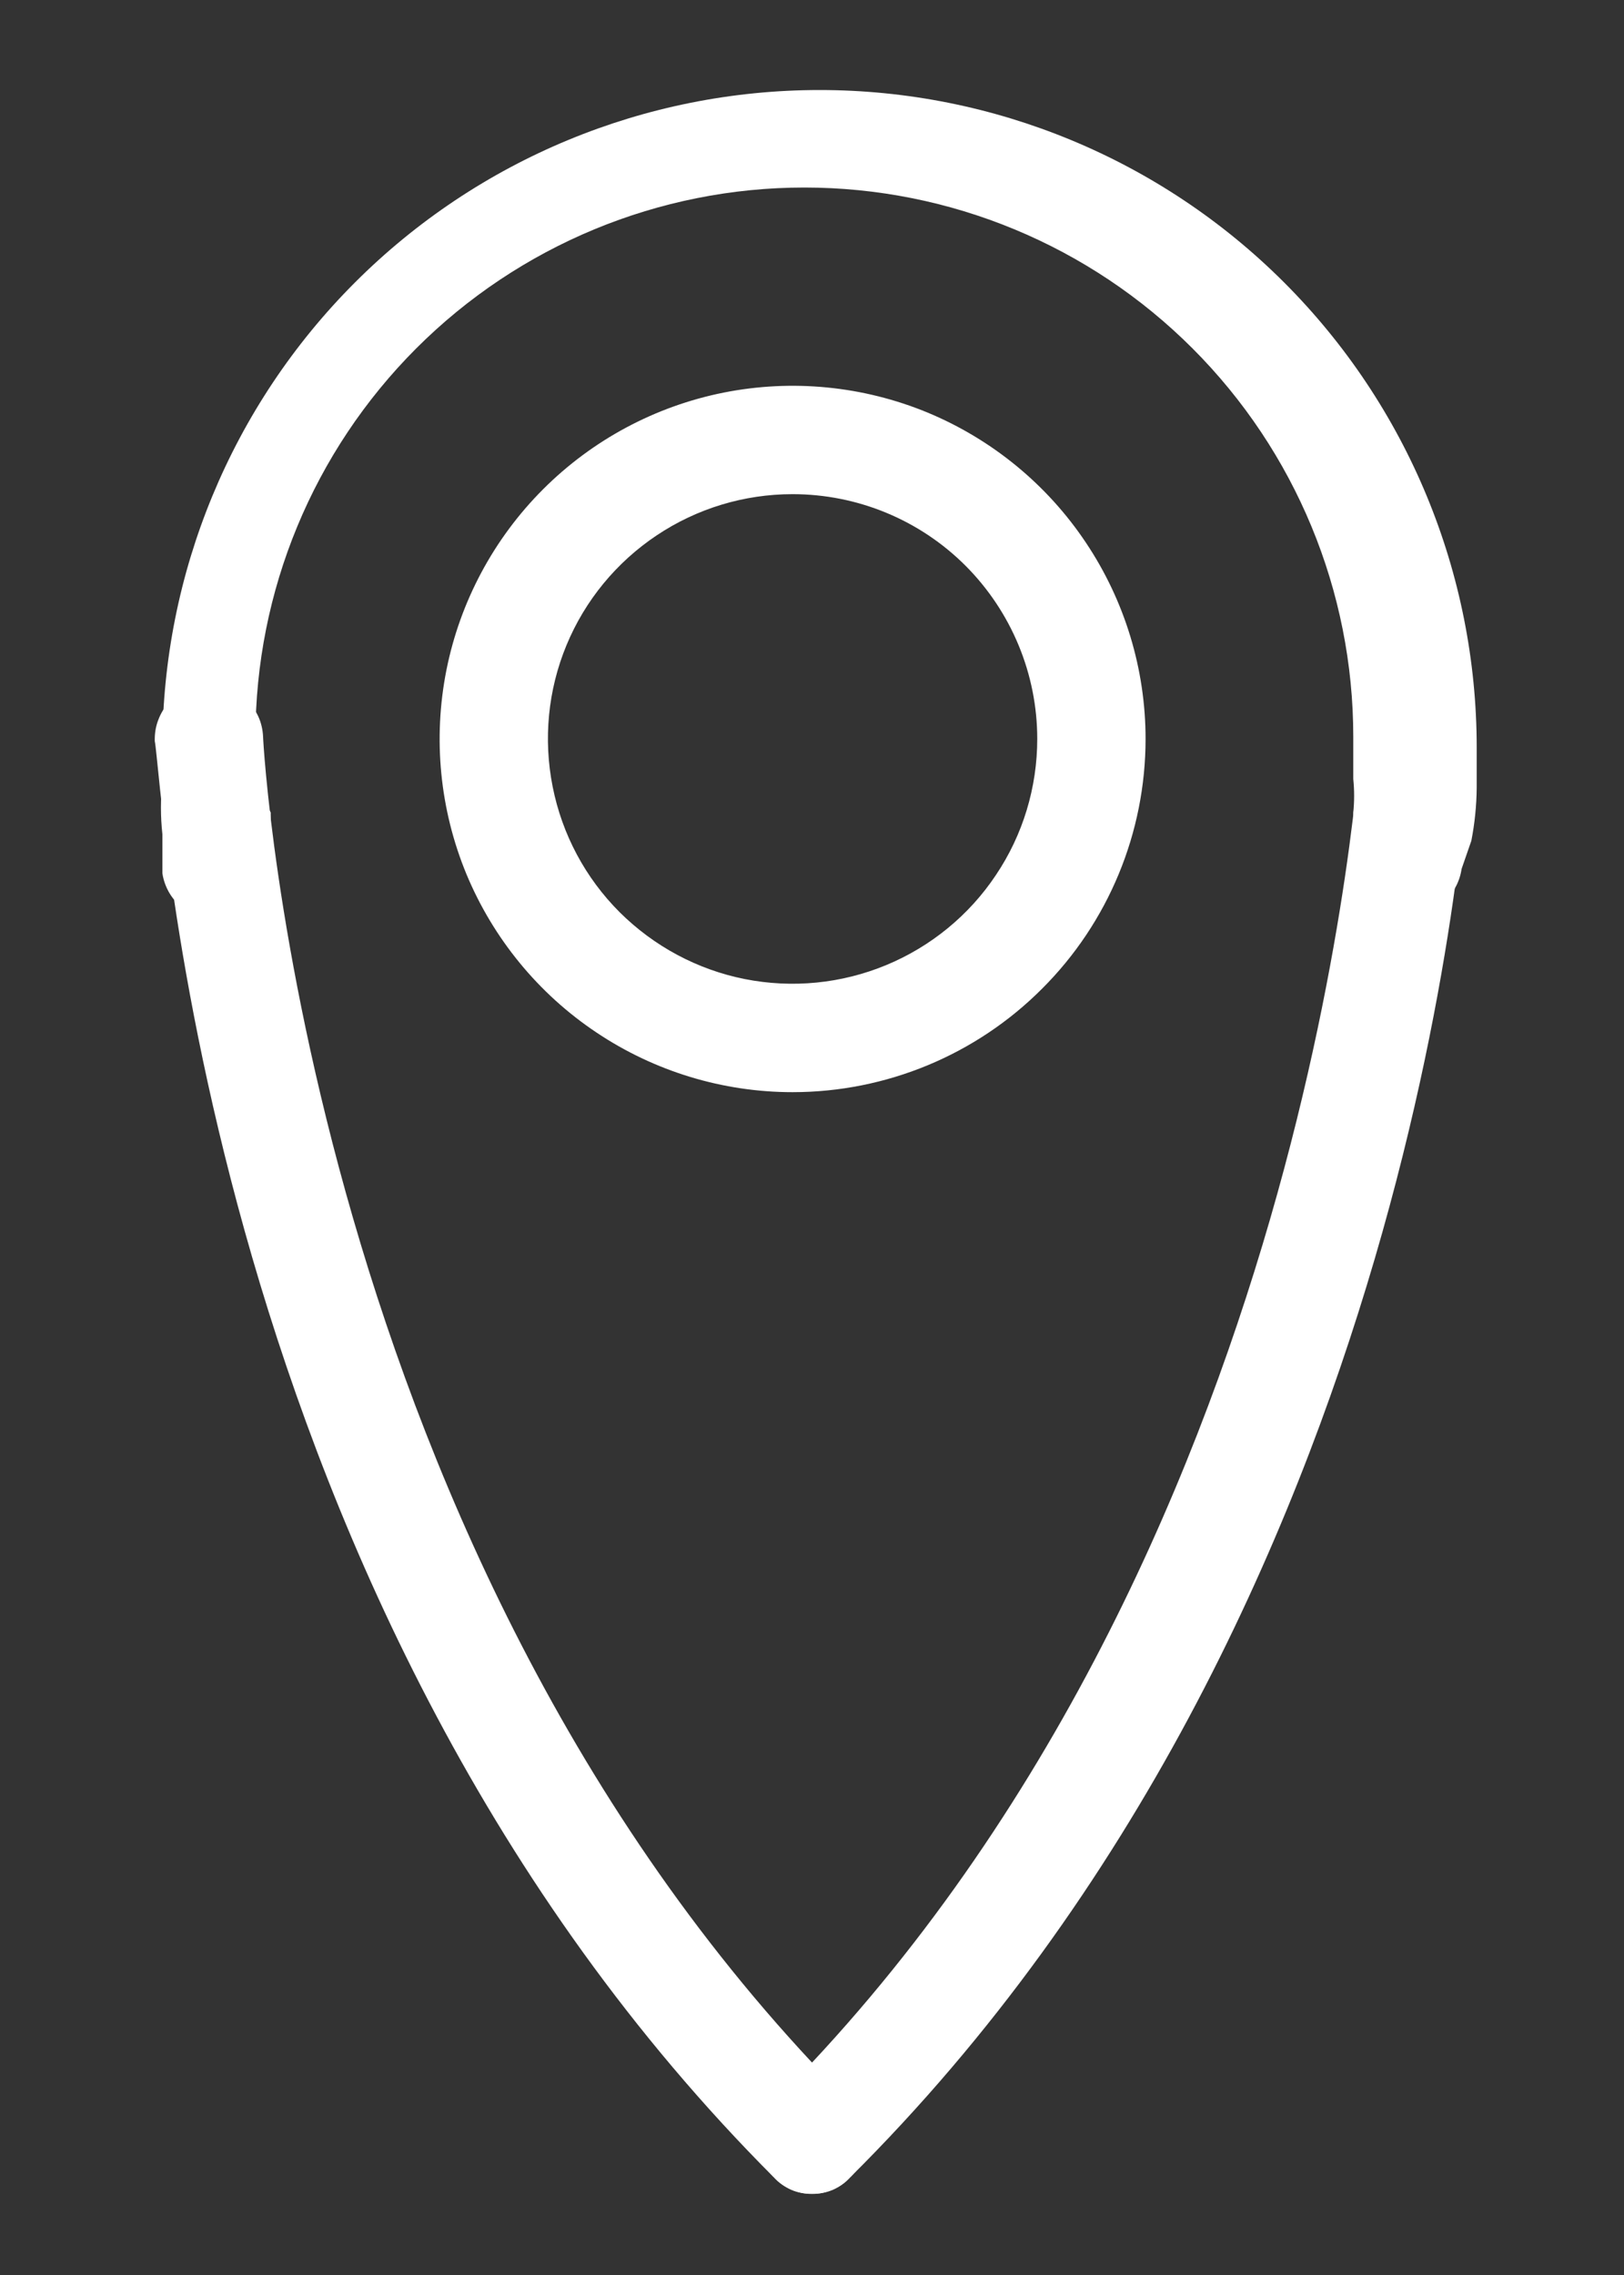
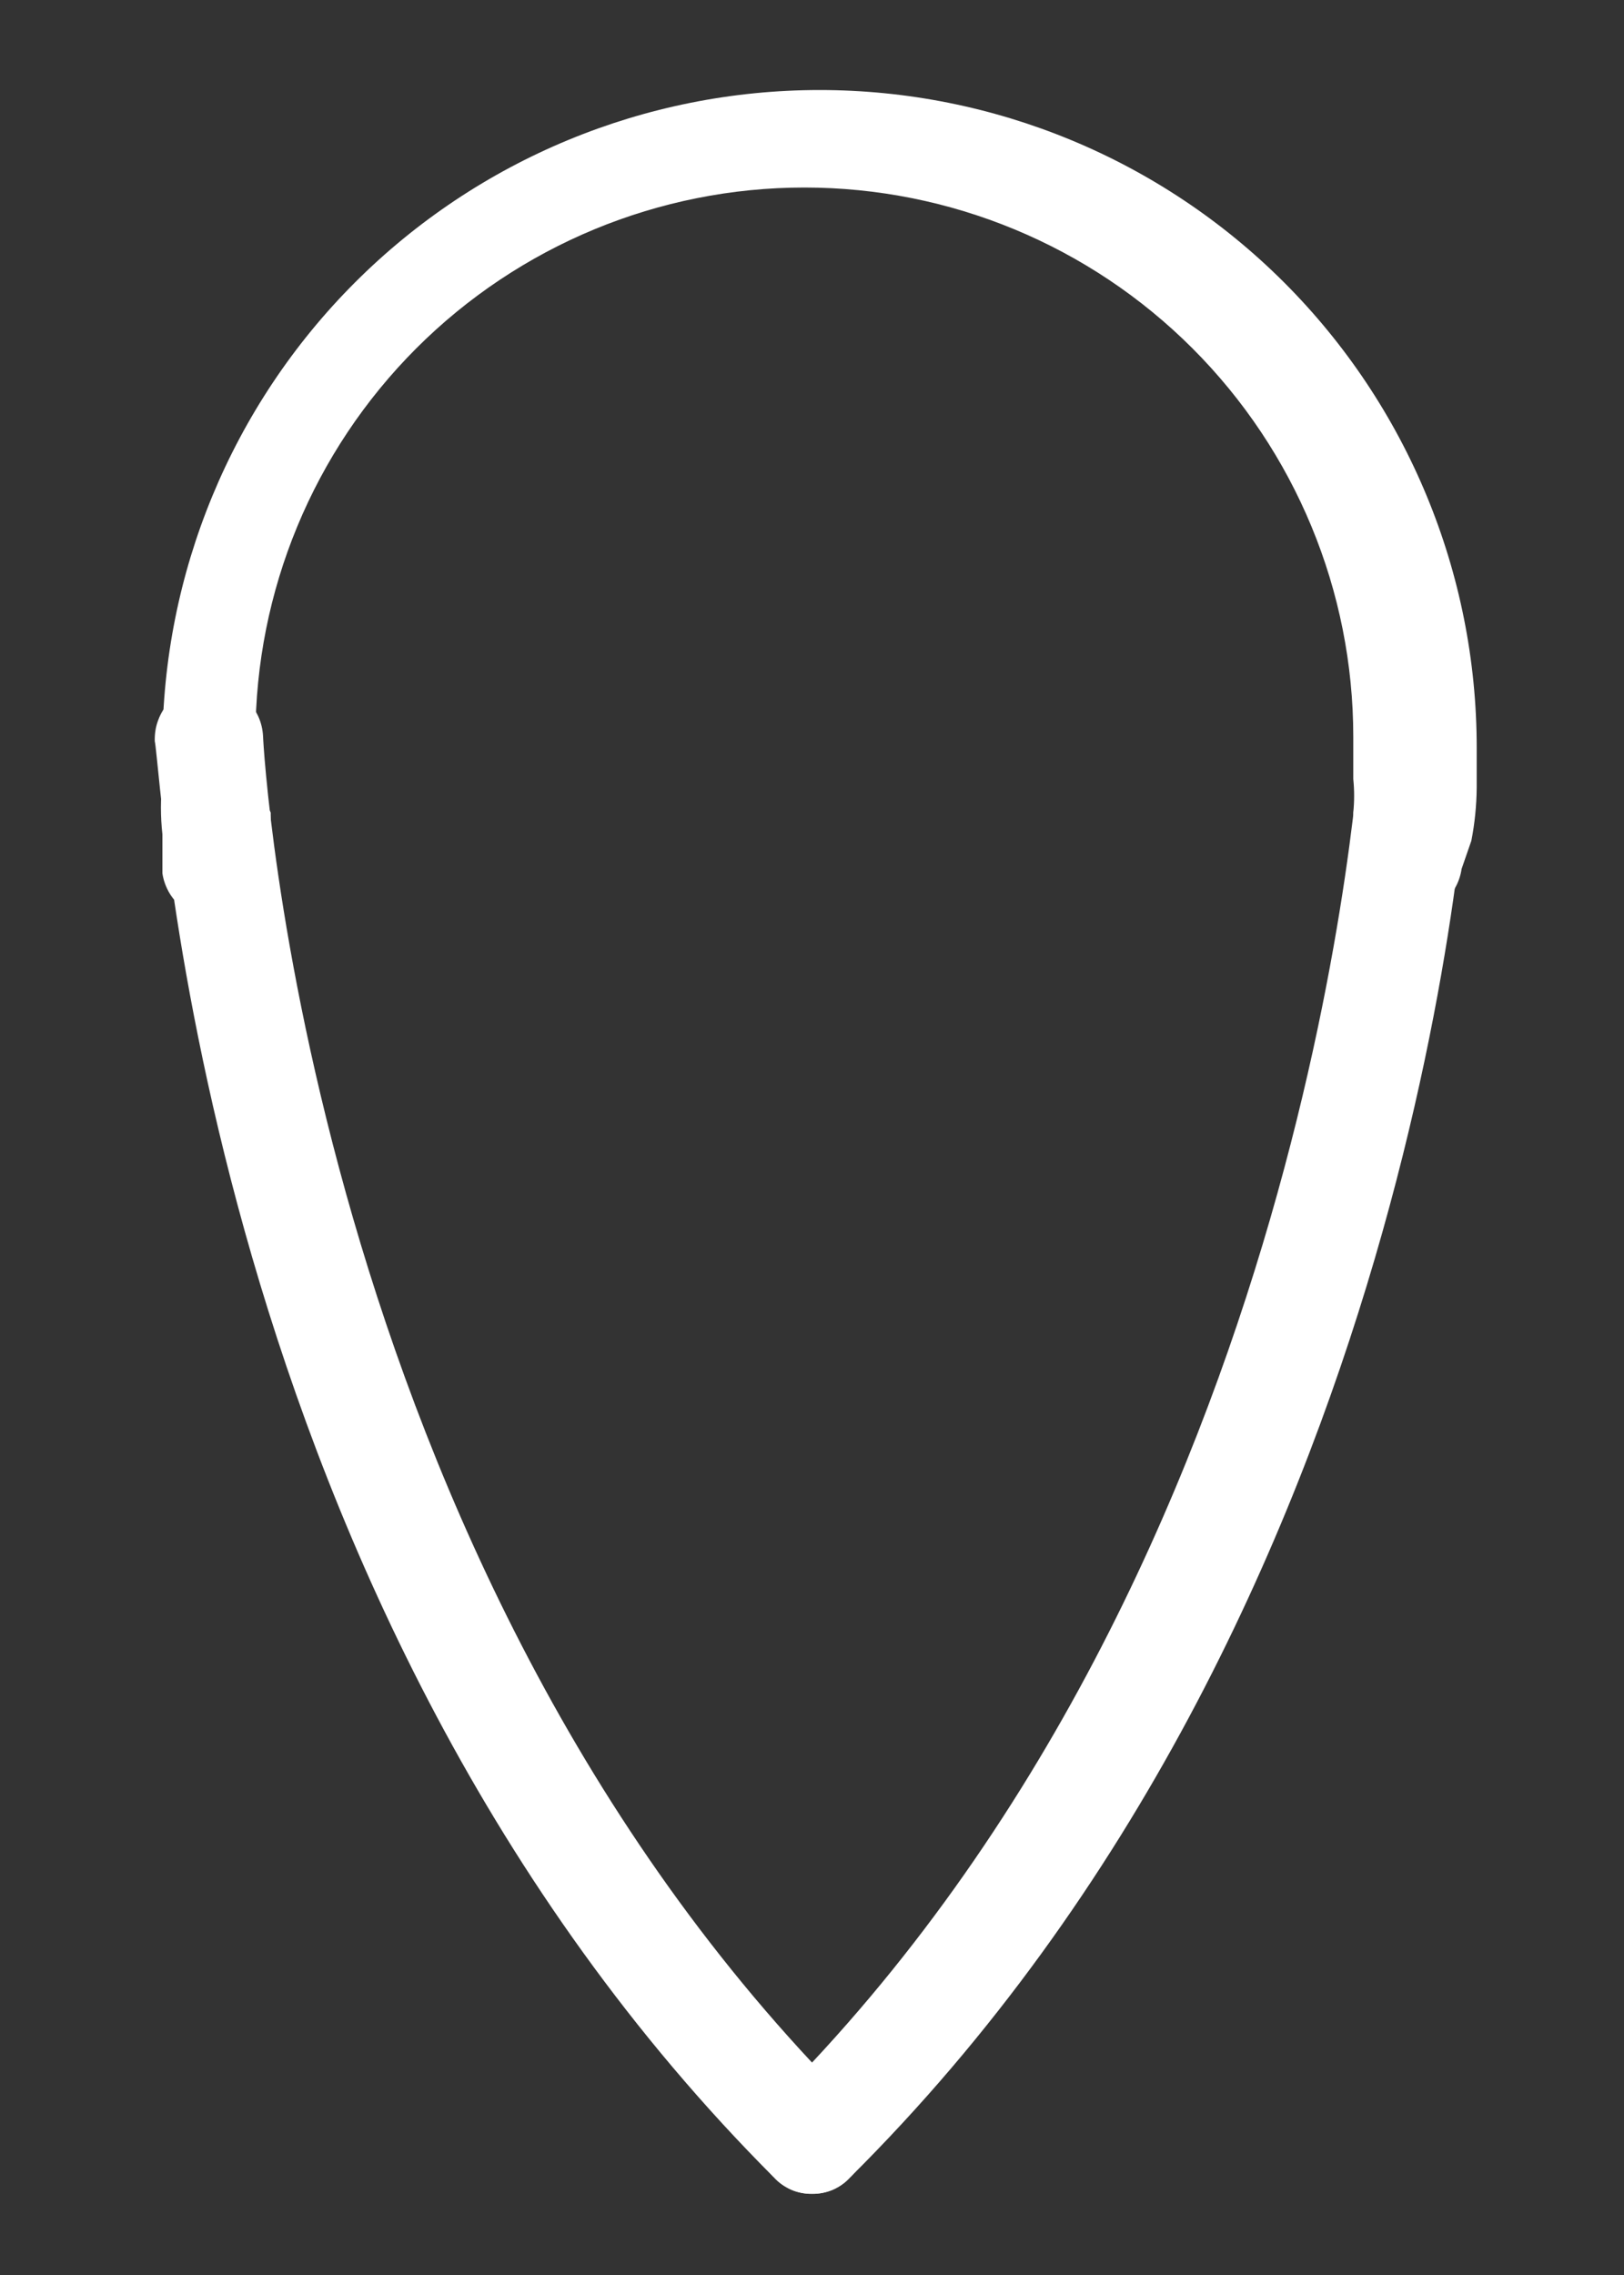
<svg xmlns="http://www.w3.org/2000/svg" width="10" height="14" viewBox="0 0 10 14" fill="none">
  <rect x="0" y="0" width="10" height="14" fill="#333333" stroke="none" />
-   <path d="M4.88 6.721C4.451 6.721 4.03 6.593 3.673 6.354C3.316 6.116 3.037 5.776 2.872 5.379C2.708 4.982 2.665 4.545 2.749 4.123C2.833 3.702 3.04 3.315 3.344 3.011C3.648 2.707 4.035 2.5 4.456 2.416C4.878 2.332 5.315 2.375 5.712 2.539C6.109 2.704 6.449 2.983 6.687 3.34C6.926 3.697 7.054 4.118 7.054 4.547C7.054 5.124 6.825 5.677 6.417 6.084C6.01 6.492 5.457 6.721 4.88 6.721V6.721ZM4.88 3.041C4.582 3.041 4.291 3.129 4.043 3.295C3.796 3.46 3.602 3.695 3.488 3.971C3.374 4.246 3.345 4.549 3.403 4.841C3.461 5.134 3.604 5.402 3.815 5.613C4.026 5.823 4.294 5.967 4.586 6.025C4.879 6.083 5.182 6.053 5.457 5.939C5.732 5.825 5.968 5.632 6.133 5.384C6.299 5.137 6.387 4.845 6.387 4.547C6.387 4.148 6.228 3.765 5.946 3.482C5.663 3.199 5.28 3.041 4.88 3.041Z" fill="white" />
  <path d="M8.64 5.627H8.587C8.505 5.606 8.433 5.556 8.387 5.486C8.34 5.416 8.321 5.331 8.333 5.247V5.14C8.335 5.094 8.335 5.047 8.333 5C8.34 4.932 8.34 4.862 8.333 4.794C8.333 4.62 8.333 4.534 8.333 4.534C8.333 3.637 7.977 2.778 7.343 2.144C6.709 1.51 5.85 1.154 4.953 1.154C4.057 1.154 3.197 1.51 2.563 2.144C1.929 2.778 1.573 3.637 1.573 4.534C1.573 4.534 1.573 4.62 1.573 4.747C1.592 4.836 1.623 4.921 1.667 5V5.167V5.274C1.673 5.317 1.671 5.362 1.66 5.405C1.65 5.448 1.631 5.488 1.604 5.524C1.578 5.56 1.545 5.59 1.507 5.613C1.469 5.635 1.427 5.65 1.383 5.657C1.339 5.664 1.295 5.661 1.252 5.651C1.209 5.64 1.168 5.621 1.133 5.595C1.097 5.568 1.067 5.535 1.044 5.497C1.022 5.46 1.006 5.417 1 5.374V5.134C0.988 5.025 0.988 4.916 1 4.807V4.6C1 3.527 1.426 2.498 2.185 1.739C2.944 0.98 3.973 0.554 5.047 0.554C6.12 0.554 7.149 0.98 7.908 1.739C8.667 2.498 9.093 3.527 9.093 4.6C9.093 4.6 9.093 4.714 9.093 4.847C9.092 4.957 9.081 5.066 9.06 5.174L9 5.347C8.988 5.431 8.944 5.508 8.877 5.56C8.81 5.613 8.725 5.637 8.64 5.627Z" fill="white" />
  <path d="M5 13.501C4.956 13.501 4.913 13.493 4.873 13.476C4.833 13.458 4.796 13.433 4.767 13.401C1.233 9.867 1 4.774 0.953 4.561C0.952 4.517 0.958 4.473 0.974 4.432C0.989 4.391 1.012 4.353 1.042 4.321C1.071 4.289 1.107 4.263 1.147 4.245C1.187 4.226 1.23 4.216 1.273 4.214C1.317 4.212 1.361 4.219 1.402 4.234C1.443 4.249 1.481 4.273 1.513 4.302C1.545 4.332 1.571 4.368 1.59 4.408C1.608 4.447 1.618 4.49 1.62 4.534C1.62 4.581 1.893 9.587 5.233 12.934C5.265 12.964 5.291 13 5.308 13.04C5.325 13.081 5.334 13.124 5.334 13.168C5.334 13.211 5.325 13.255 5.308 13.295C5.291 13.335 5.265 13.371 5.233 13.401C5.204 13.433 5.168 13.458 5.127 13.476C5.087 13.493 5.044 13.501 5 13.501V13.501Z" fill="white" />
  <path d="M5 13.5C4.957 13.501 4.913 13.492 4.873 13.475C4.833 13.458 4.797 13.432 4.767 13.4C4.735 13.37 4.71 13.334 4.692 13.294C4.675 13.254 4.666 13.211 4.666 13.167C4.666 13.123 4.675 13.08 4.692 13.04C4.71 13 4.735 12.963 4.767 12.934C8.1 9.6 8.374 4.58 8.38 4.534C8.378 4.489 8.386 4.444 8.403 4.402C8.42 4.36 8.446 4.323 8.479 4.292C8.512 4.262 8.551 4.239 8.594 4.225C8.637 4.212 8.682 4.208 8.727 4.214C8.815 4.219 8.897 4.258 8.957 4.322C9.017 4.387 9.049 4.472 9.047 4.56C9.047 4.774 8.767 9.894 5.234 13.4C5.204 13.432 5.168 13.458 5.128 13.475C5.087 13.492 5.044 13.501 5 13.5V13.5Z" fill="white" />
</svg>